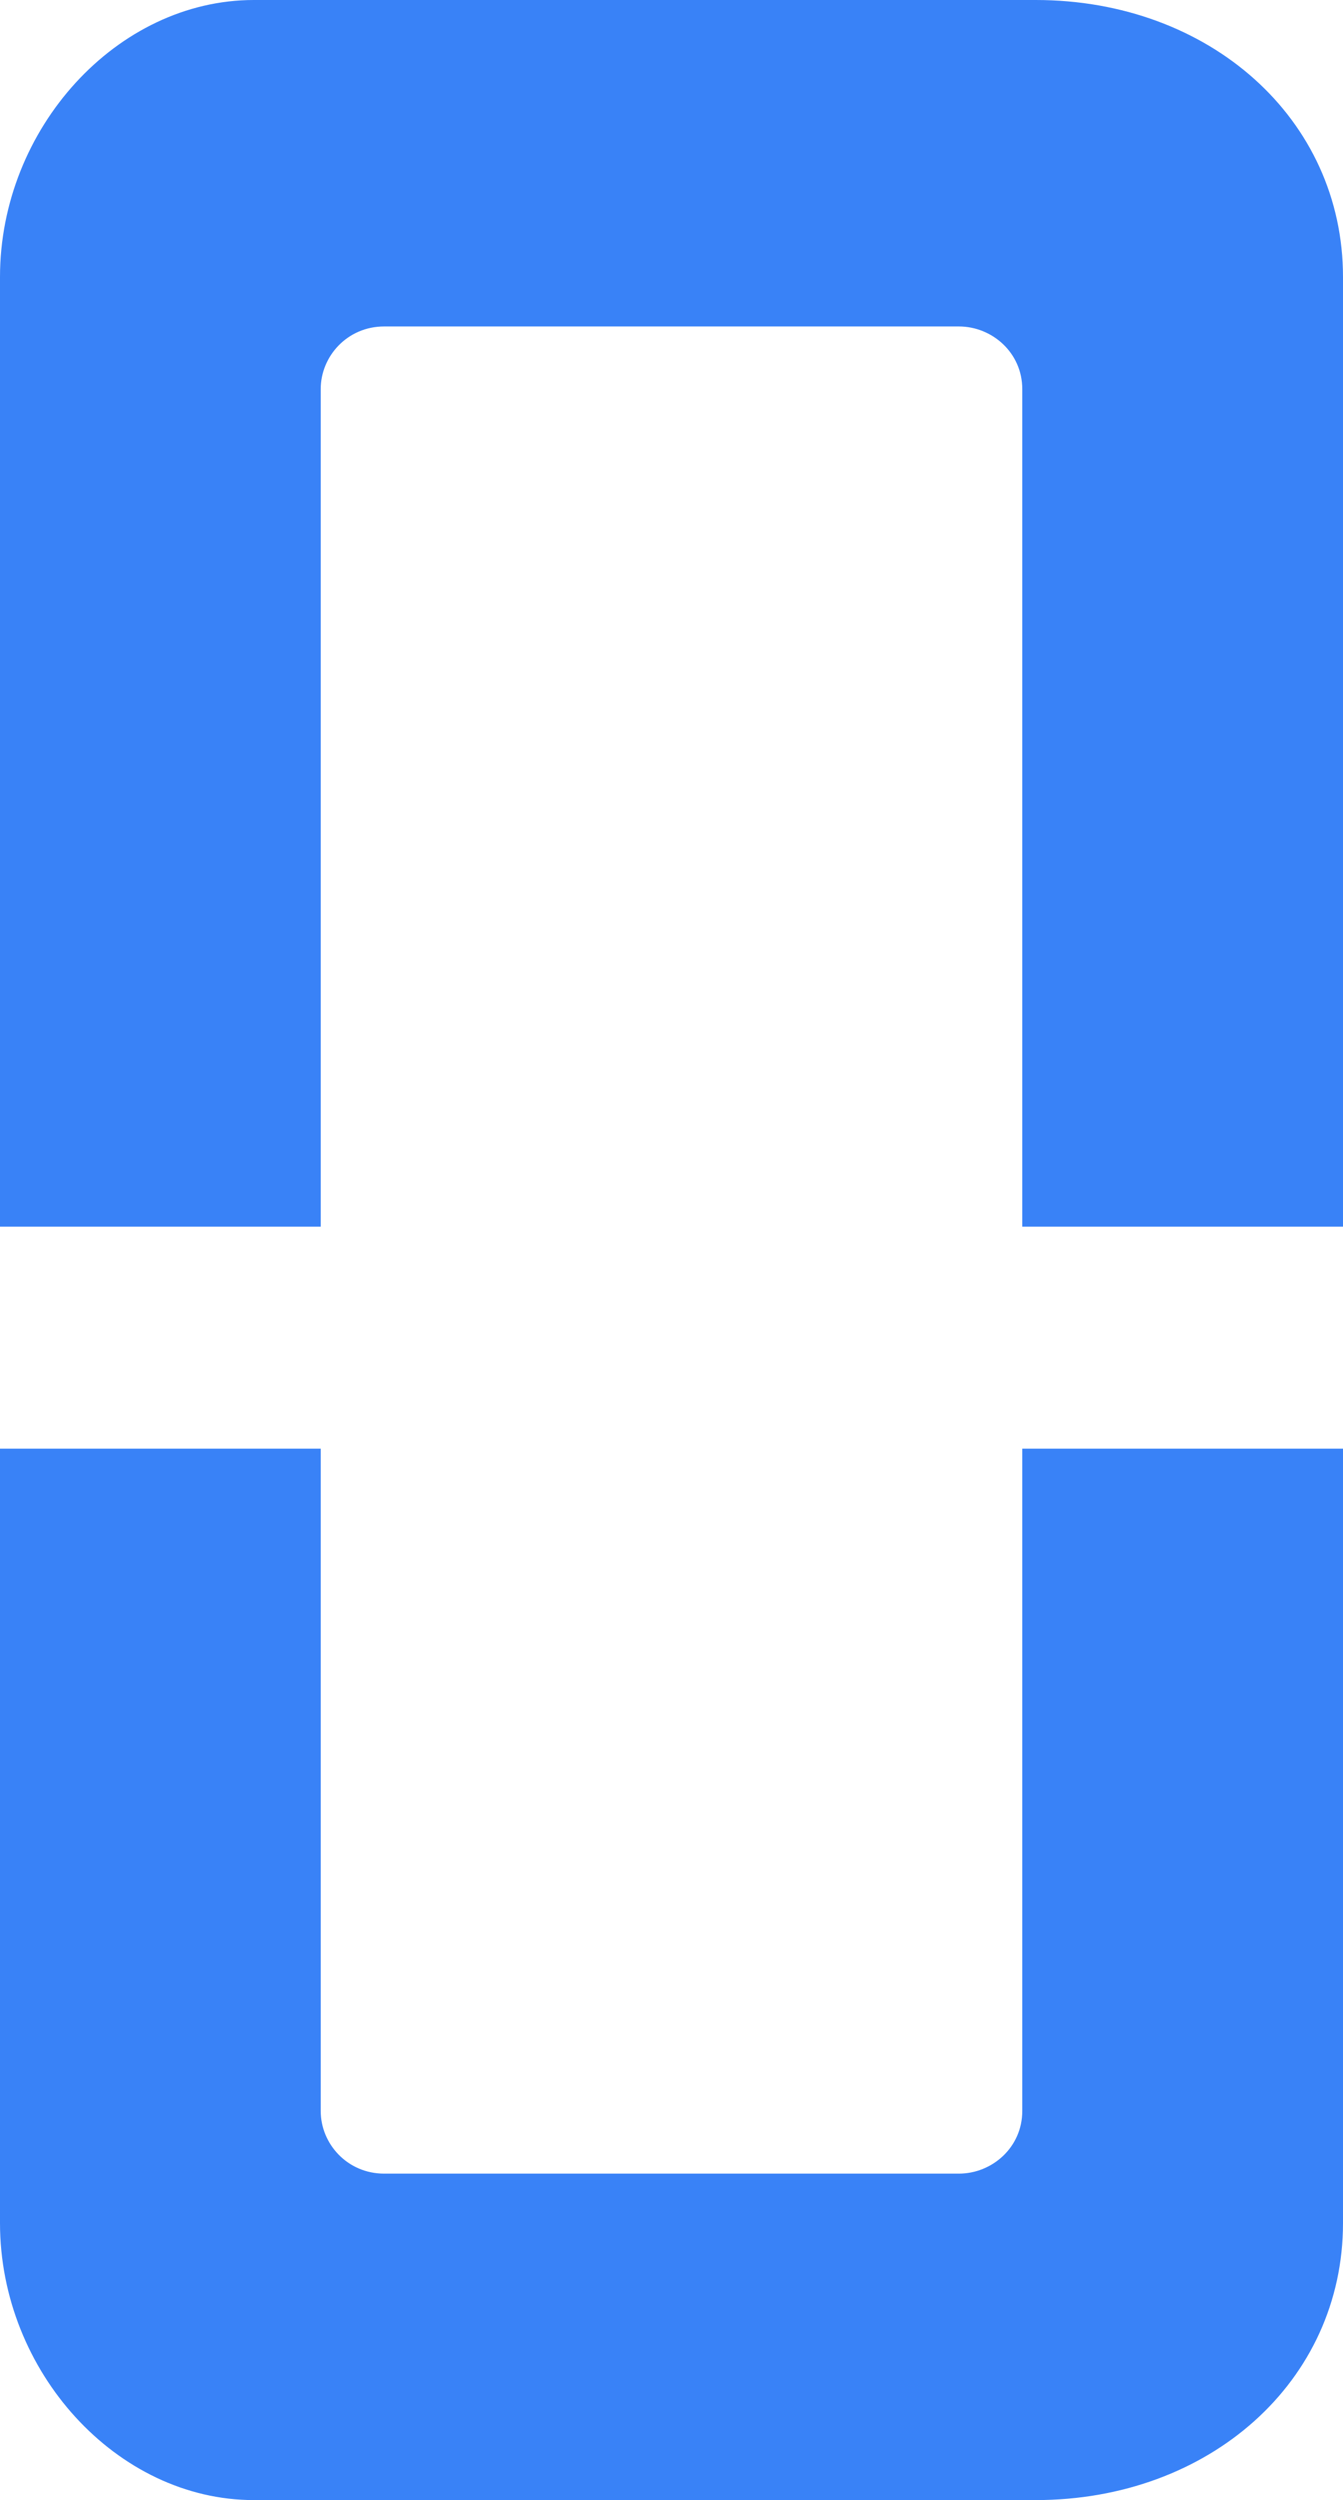
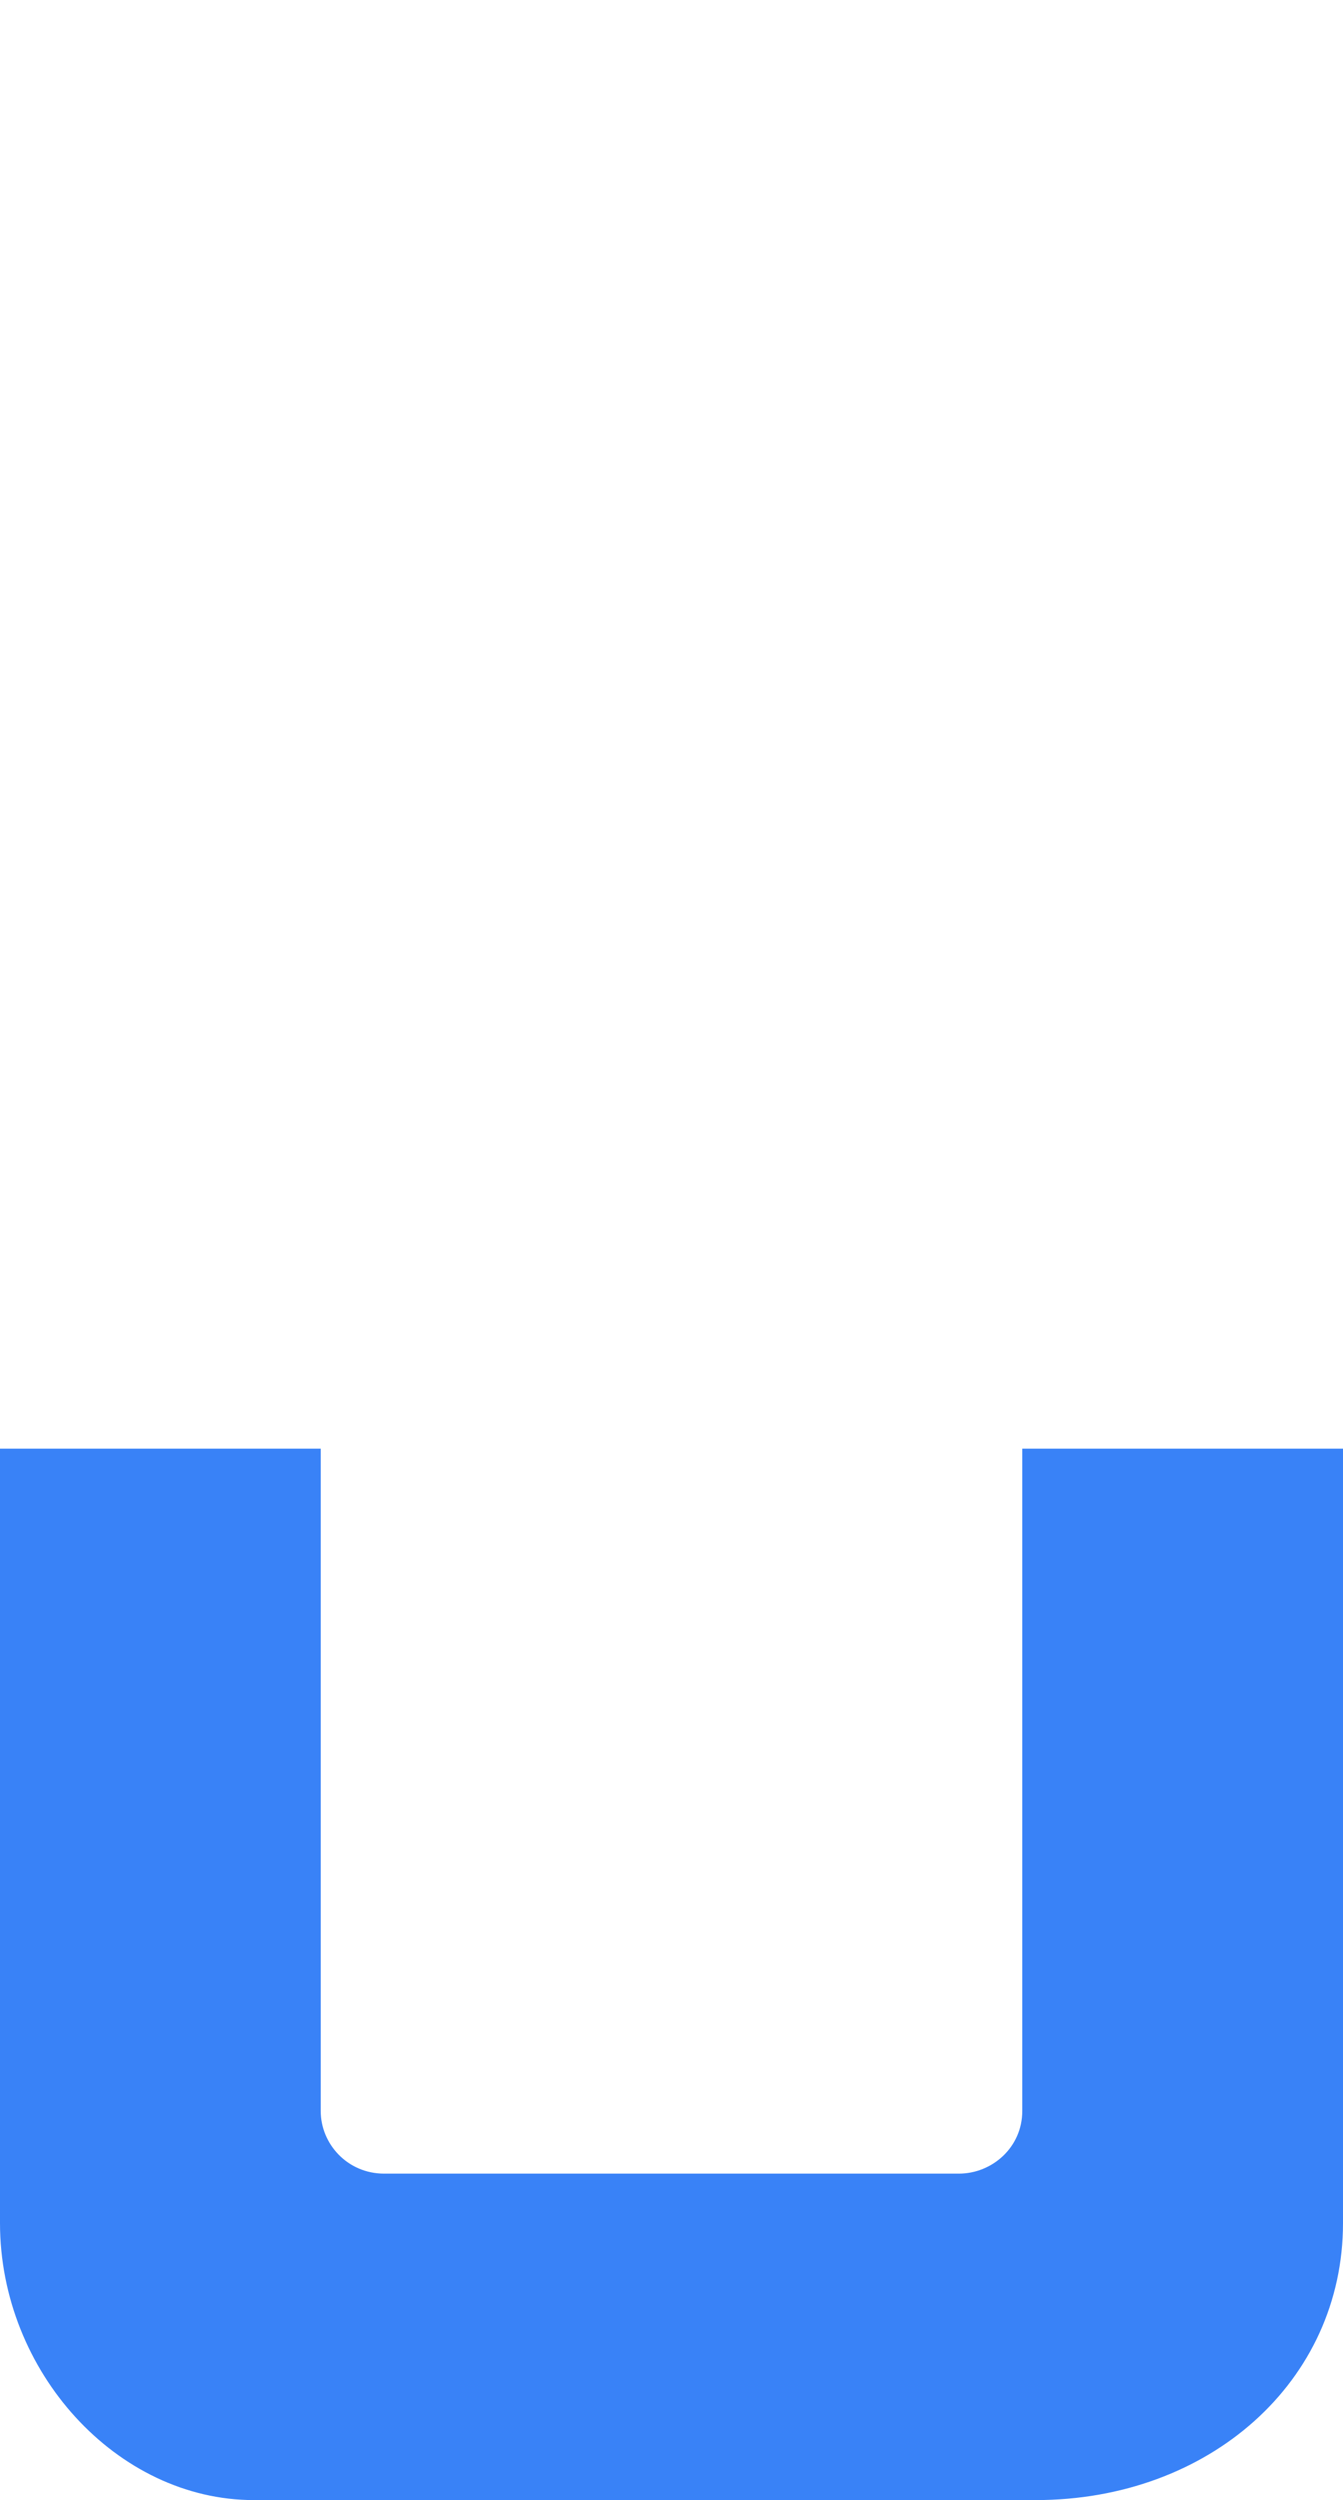
<svg xmlns="http://www.w3.org/2000/svg" width="115" height="214" viewBox="0 0 115 214" fill="none">
-   <path d="M21.741 -9.48431e-07C10.012 -4.36777e-07 -4.11683e-06 11.008 -3.56049e-06 23.71L0 105L27.463 105L27.463 33.306C27.463 30.484 29.751 27.944 32.898 27.944L82.102 27.944C84.963 27.944 87.537 30.201 87.537 33.306L87.537 105L115 105L115 23.71C115 10.161 103.557 -4.51751e-06 88.682 -3.86858e-06L21.741 -9.48431e-07Z" fill="#3982F7" />
  <path d="M21.741 214C10.012 214 -3.45983e-06 202.992 -2.9035e-06 190.29L6.59254e-07 124L27.463 124L27.463 180.694C27.463 183.516 29.751 186.056 32.898 186.056L82.102 186.056C84.963 186.056 87.537 183.798 87.537 180.694L87.537 124L115 124L115 190.29C115 203.839 103.557 214 88.682 214L21.741 214Z" fill="#3982F7" />
</svg>